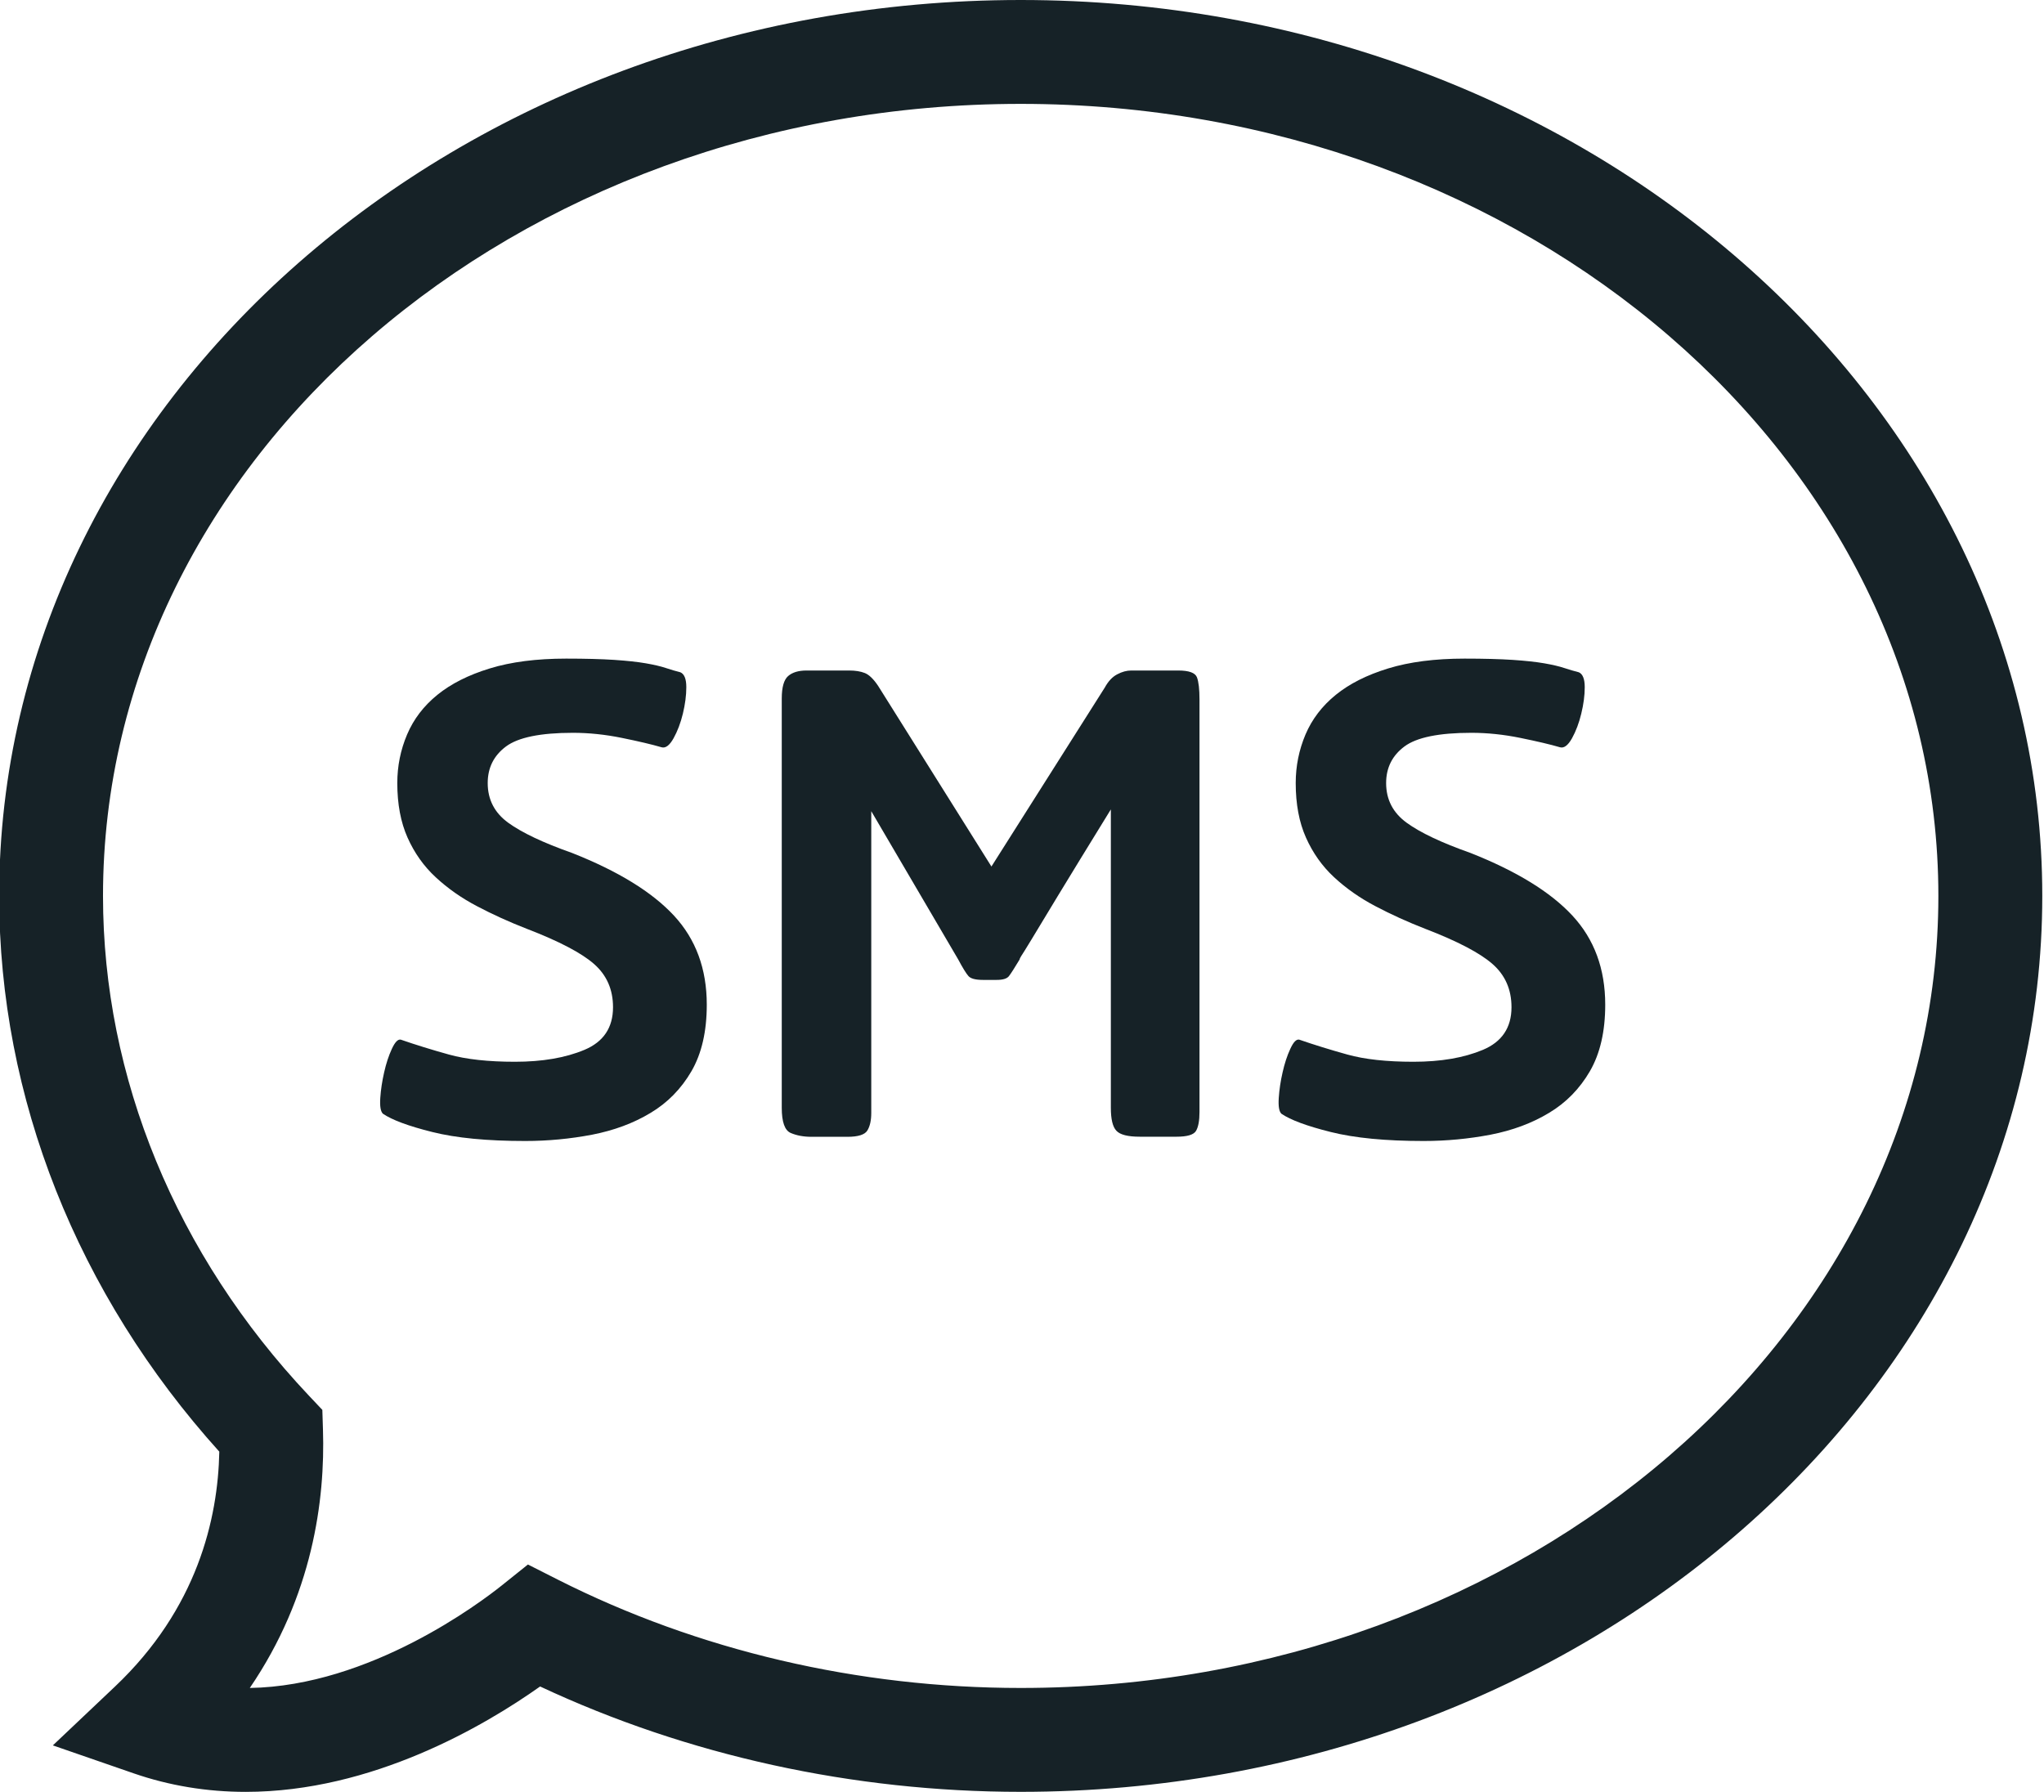
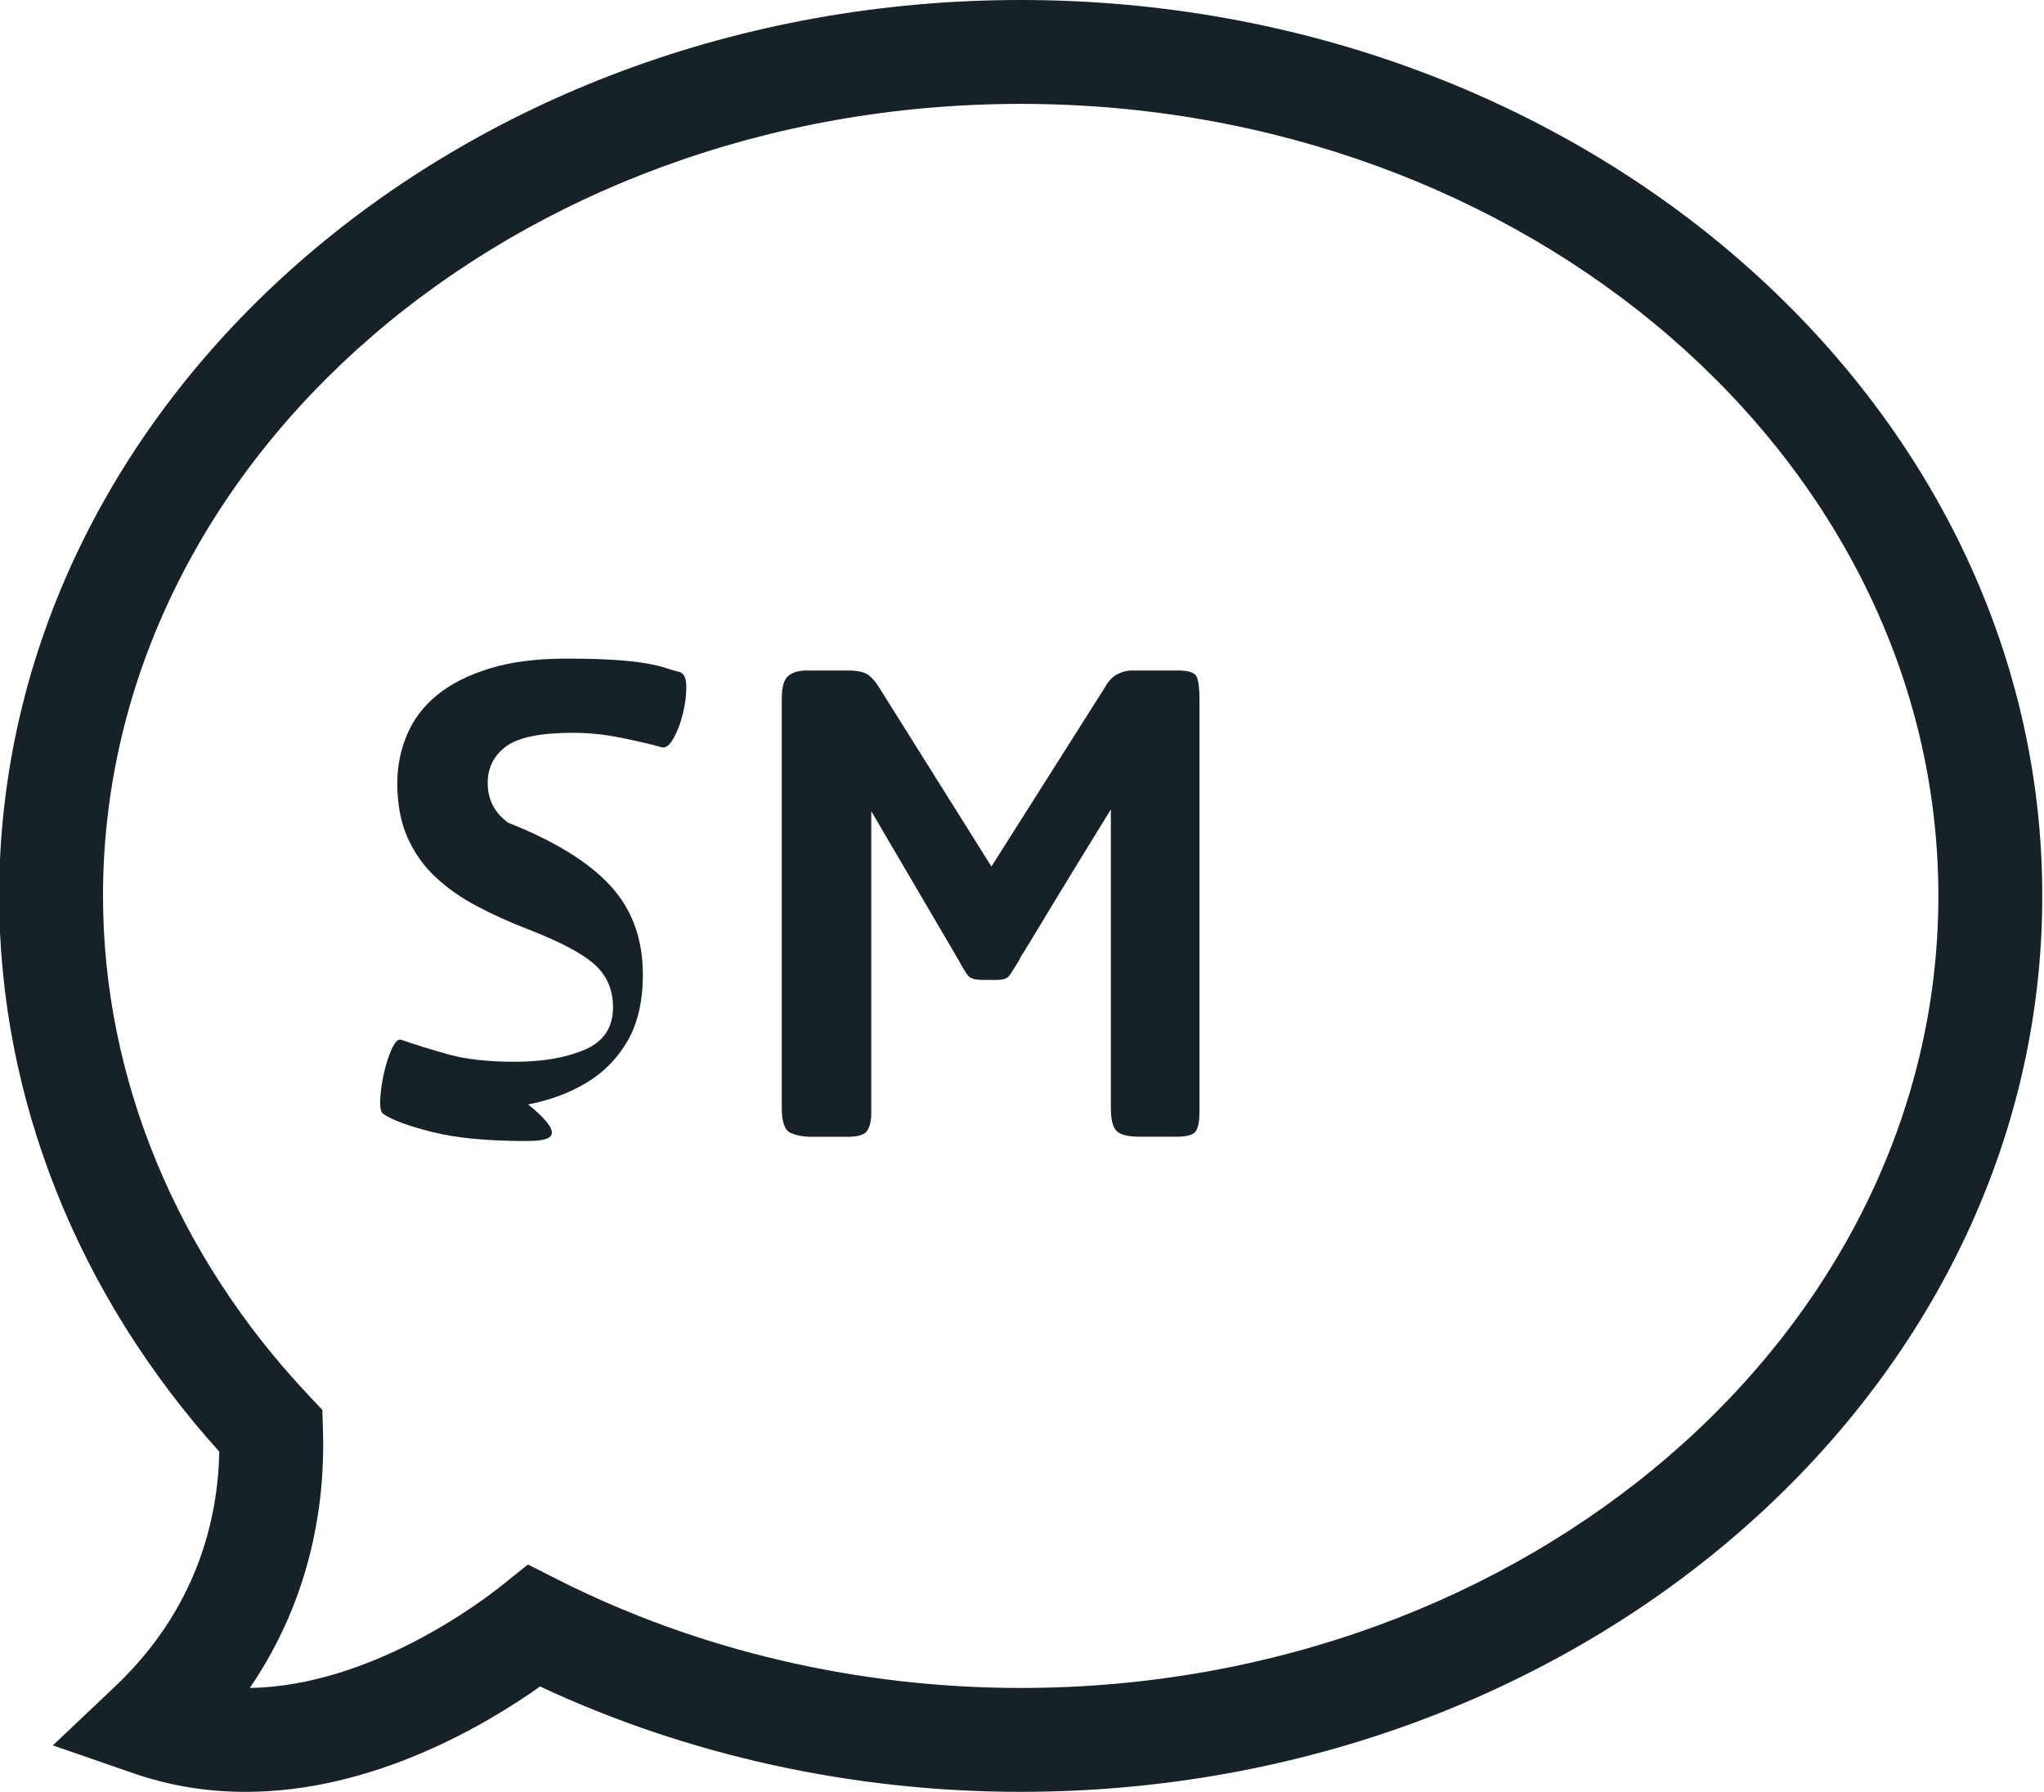
<svg xmlns="http://www.w3.org/2000/svg" fill="#162227" height="69" preserveAspectRatio="xMidYMid meet" version="1" viewBox="31.2 35.0 78.7 69.0" width="78.7" zoomAndPan="magnify">
  <g id="change1_1">
    <path d="M40.658,103.999c-1.494,0-2.943-0.24-4.31-0.713l-3.113-1.077l2.392-2.265c3.166-2.998,3.965-6.456,4.017-9.046 c-5.472-6.067-8.476-13.636-8.476-21.398C31.167,50.477,48.812,35,70.5,35s39.334,15.477,39.334,34.5 c0,19.022-17.646,34.498-39.334,34.498c-6.457,0-12.827-1.399-18.504-4.057C49.857,101.455,45.536,103.999,40.658,103.999z M51.527,95.244l1.148,0.581c5.397,2.729,11.561,4.173,17.824,4.173c19.483,0,35.334-13.682,35.334-30.498 c0-16.818-15.851-30.5-35.334-30.5c-19.483,0-35.333,13.682-35.333,30.5c0,6.989,2.814,13.822,7.925,19.239l0.52,0.551l0.024,0.757 c0.088,2.719-0.4,6.406-2.817,9.951c4.632-0.074,8.89-3.298,9.704-3.949L51.527,95.244z" fill="inherit" />
  </g>
  <g id="change1_2">
-     <path d="M51.422,78.936c-1.467,0-2.658-0.115-3.578-0.346c-0.918-0.229-1.553-0.465-1.902-0.705c-0.088-0.088-0.121-0.289-0.1-0.607 c0.021-0.315,0.071-0.645,0.148-0.983c0.076-0.338,0.175-0.642,0.295-0.901c0.12-0.262,0.234-0.384,0.345-0.361 c0.569,0.197,1.187,0.389,1.854,0.574s1.515,0.278,2.543,0.278c1.051,0,1.941-0.151,2.676-0.459c0.732-0.307,1.1-0.854,1.1-1.641 c0-0.681-0.242-1.232-0.723-1.658s-1.346-0.881-2.593-1.36c-0.679-0.265-1.318-0.554-1.92-0.872 c-0.603-0.316-1.132-0.689-1.592-1.116c-0.46-0.426-0.82-0.935-1.083-1.525c-0.263-0.59-0.395-1.291-0.395-2.101 c0-0.656,0.127-1.28,0.378-1.871c0.251-0.591,0.64-1.1,1.165-1.526c0.525-0.426,1.198-0.766,2.019-1.017 c0.821-0.252,1.8-0.378,2.938-0.378c0.743,0,1.362,0.017,1.854,0.049c0.492,0.033,0.896,0.077,1.215,0.132 c0.316,0.055,0.574,0.115,0.771,0.181c0.197,0.066,0.383,0.12,0.558,0.164c0.153,0.065,0.23,0.257,0.23,0.574 s-0.045,0.656-0.132,1.018c-0.087,0.36-0.208,0.678-0.36,0.951c-0.154,0.274-0.307,0.389-0.46,0.345 c-0.372-0.109-0.881-0.229-1.526-0.36c-0.646-0.132-1.274-0.197-1.887-0.197c-1.248,0-2.106,0.176-2.576,0.525 c-0.471,0.35-0.706,0.82-0.706,1.411c0,0.635,0.263,1.144,0.788,1.526c0.525,0.382,1.346,0.771,2.461,1.165 c1.772,0.7,3.08,1.504,3.922,2.412c0.842,0.908,1.264,2.051,1.264,3.43c0,1.029-0.197,1.883-0.59,2.562 c-0.395,0.678-0.92,1.215-1.576,1.606c-0.656,0.396-1.406,0.674-2.248,0.838C53.156,78.854,52.297,78.936,51.422,78.936z" fill="inherit" />
+     <path d="M51.422,78.936c-1.467,0-2.658-0.115-3.578-0.346c-0.918-0.229-1.553-0.465-1.902-0.705c-0.088-0.088-0.121-0.289-0.1-0.607 c0.021-0.315,0.071-0.645,0.148-0.983c0.076-0.338,0.175-0.642,0.295-0.901c0.12-0.262,0.234-0.384,0.345-0.361 c0.569,0.197,1.187,0.389,1.854,0.574s1.515,0.278,2.543,0.278c1.051,0,1.941-0.151,2.676-0.459c0.732-0.307,1.1-0.854,1.1-1.641 c0-0.681-0.242-1.232-0.723-1.658s-1.346-0.881-2.593-1.36c-0.679-0.265-1.318-0.554-1.92-0.872 c-0.603-0.316-1.132-0.689-1.592-1.116c-0.46-0.426-0.82-0.935-1.083-1.525c-0.263-0.59-0.395-1.291-0.395-2.101 c0-0.656,0.127-1.28,0.378-1.871c0.251-0.591,0.64-1.1,1.165-1.526c0.525-0.426,1.198-0.766,2.019-1.017 c0.821-0.252,1.8-0.378,2.938-0.378c0.743,0,1.362,0.017,1.854,0.049c0.492,0.033,0.896,0.077,1.215,0.132 c0.316,0.055,0.574,0.115,0.771,0.181c0.197,0.066,0.383,0.12,0.558,0.164c0.153,0.065,0.23,0.257,0.23,0.574 s-0.045,0.656-0.132,1.018c-0.087,0.36-0.208,0.678-0.36,0.951c-0.154,0.274-0.307,0.389-0.46,0.345 c-0.372-0.109-0.881-0.229-1.526-0.36c-0.646-0.132-1.274-0.197-1.887-0.197c-1.248,0-2.106,0.176-2.576,0.525 c-0.471,0.35-0.706,0.82-0.706,1.411c0,0.635,0.263,1.144,0.788,1.526c1.772,0.7,3.08,1.504,3.922,2.412c0.842,0.908,1.264,2.051,1.264,3.43c0,1.029-0.197,1.883-0.59,2.562 c-0.395,0.678-0.92,1.215-1.576,1.606c-0.656,0.396-1.406,0.674-2.248,0.838C53.156,78.854,52.297,78.936,51.422,78.936z" fill="inherit" />
  </g>
  <g id="change1_3">
    <path d="M75.085,78.771c-0.459,0-0.76-0.076-0.901-0.23c-0.144-0.152-0.213-0.447-0.213-0.887V66.168 c-0.875,1.422-1.55,2.521-2.021,3.298c-0.472,0.778-0.813,1.347-1.033,1.708c-0.219,0.359-0.351,0.574-0.396,0.639 c-0.043,0.066-0.063,0.111-0.063,0.133c-0.196,0.328-0.334,0.541-0.41,0.64c-0.078,0.101-0.237,0.147-0.477,0.147h-0.525 c-0.284,0-0.471-0.049-0.558-0.147c-0.087-0.099-0.219-0.312-0.394-0.64l-3.348-5.71v11.619c0,0.285-0.049,0.51-0.148,0.674 c-0.098,0.164-0.355,0.246-0.771,0.246H62.45c-0.307,0-0.574-0.049-0.805-0.148c-0.229-0.098-0.345-0.42-0.345-0.969V61.902 c0-0.438,0.082-0.728,0.246-0.87c0.164-0.142,0.399-0.213,0.706-0.213h1.641c0.24,0,0.443,0.032,0.607,0.098s0.333,0.23,0.509,0.492 l4.364,6.958l4.365-6.892c0.132-0.241,0.289-0.41,0.478-0.509c0.187-0.099,0.365-0.147,0.541-0.147h1.806 c0.416,0,0.655,0.087,0.723,0.262c0.066,0.176,0.098,0.46,0.098,0.854v15.883c0,0.328-0.043,0.57-0.131,0.724 s-0.34,0.229-0.754,0.229H75.085L75.085,78.771z" fill="inherit" />
  </g>
  <g id="change1_4">
-     <path d="M86.016,78.936c-1.468,0-2.658-0.115-3.578-0.346c-0.918-0.229-1.554-0.465-1.902-0.705c-0.088-0.088-0.121-0.289-0.1-0.607 c0.021-0.315,0.069-0.645,0.147-0.983c0.076-0.338,0.174-0.642,0.295-0.901c0.119-0.263,0.233-0.384,0.345-0.361 c0.569,0.197,1.188,0.389,1.854,0.574c0.666,0.186,1.514,0.278,2.543,0.278c1.051,0,1.94-0.151,2.676-0.459 c0.731-0.307,1.101-0.854,1.101-1.641c0-0.681-0.242-1.232-0.724-1.658s-1.346-0.881-2.594-1.36 c-0.679-0.265-1.317-0.554-1.92-0.872c-0.603-0.316-1.132-0.689-1.593-1.116c-0.459-0.426-0.819-0.935-1.082-1.525 c-0.264-0.591-0.395-1.291-0.395-2.101c0-0.656,0.127-1.28,0.377-1.871c0.252-0.591,0.641-1.1,1.166-1.526 c0.525-0.426,1.197-0.766,2.018-1.017c0.822-0.252,1.802-0.378,2.938-0.378c0.744,0,1.363,0.017,1.854,0.049 c0.492,0.033,0.896,0.077,1.216,0.132c0.315,0.055,0.573,0.115,0.771,0.181c0.196,0.065,0.383,0.12,0.559,0.164 c0.152,0.065,0.229,0.257,0.229,0.574s-0.045,0.656-0.133,1.018c-0.086,0.36-0.207,0.678-0.358,0.951 c-0.154,0.274-0.308,0.389-0.461,0.345c-0.371-0.109-0.882-0.229-1.525-0.36c-0.646-0.132-1.275-0.197-1.887-0.197 c-1.248,0-2.107,0.176-2.576,0.525c-0.471,0.35-0.707,0.82-0.707,1.411c0,0.635,0.264,1.144,0.789,1.526 c0.524,0.382,1.346,0.771,2.461,1.165c1.771,0.7,3.08,1.504,3.922,2.412c0.842,0.908,1.264,2.051,1.264,3.43 c0,1.029-0.197,1.883-0.59,2.562c-0.395,0.678-0.92,1.215-1.576,1.606c-0.656,0.396-1.406,0.674-2.248,0.838 C87.747,78.854,86.891,78.936,86.016,78.936z" fill="inherit" />
-   </g>
+     </g>
</svg>